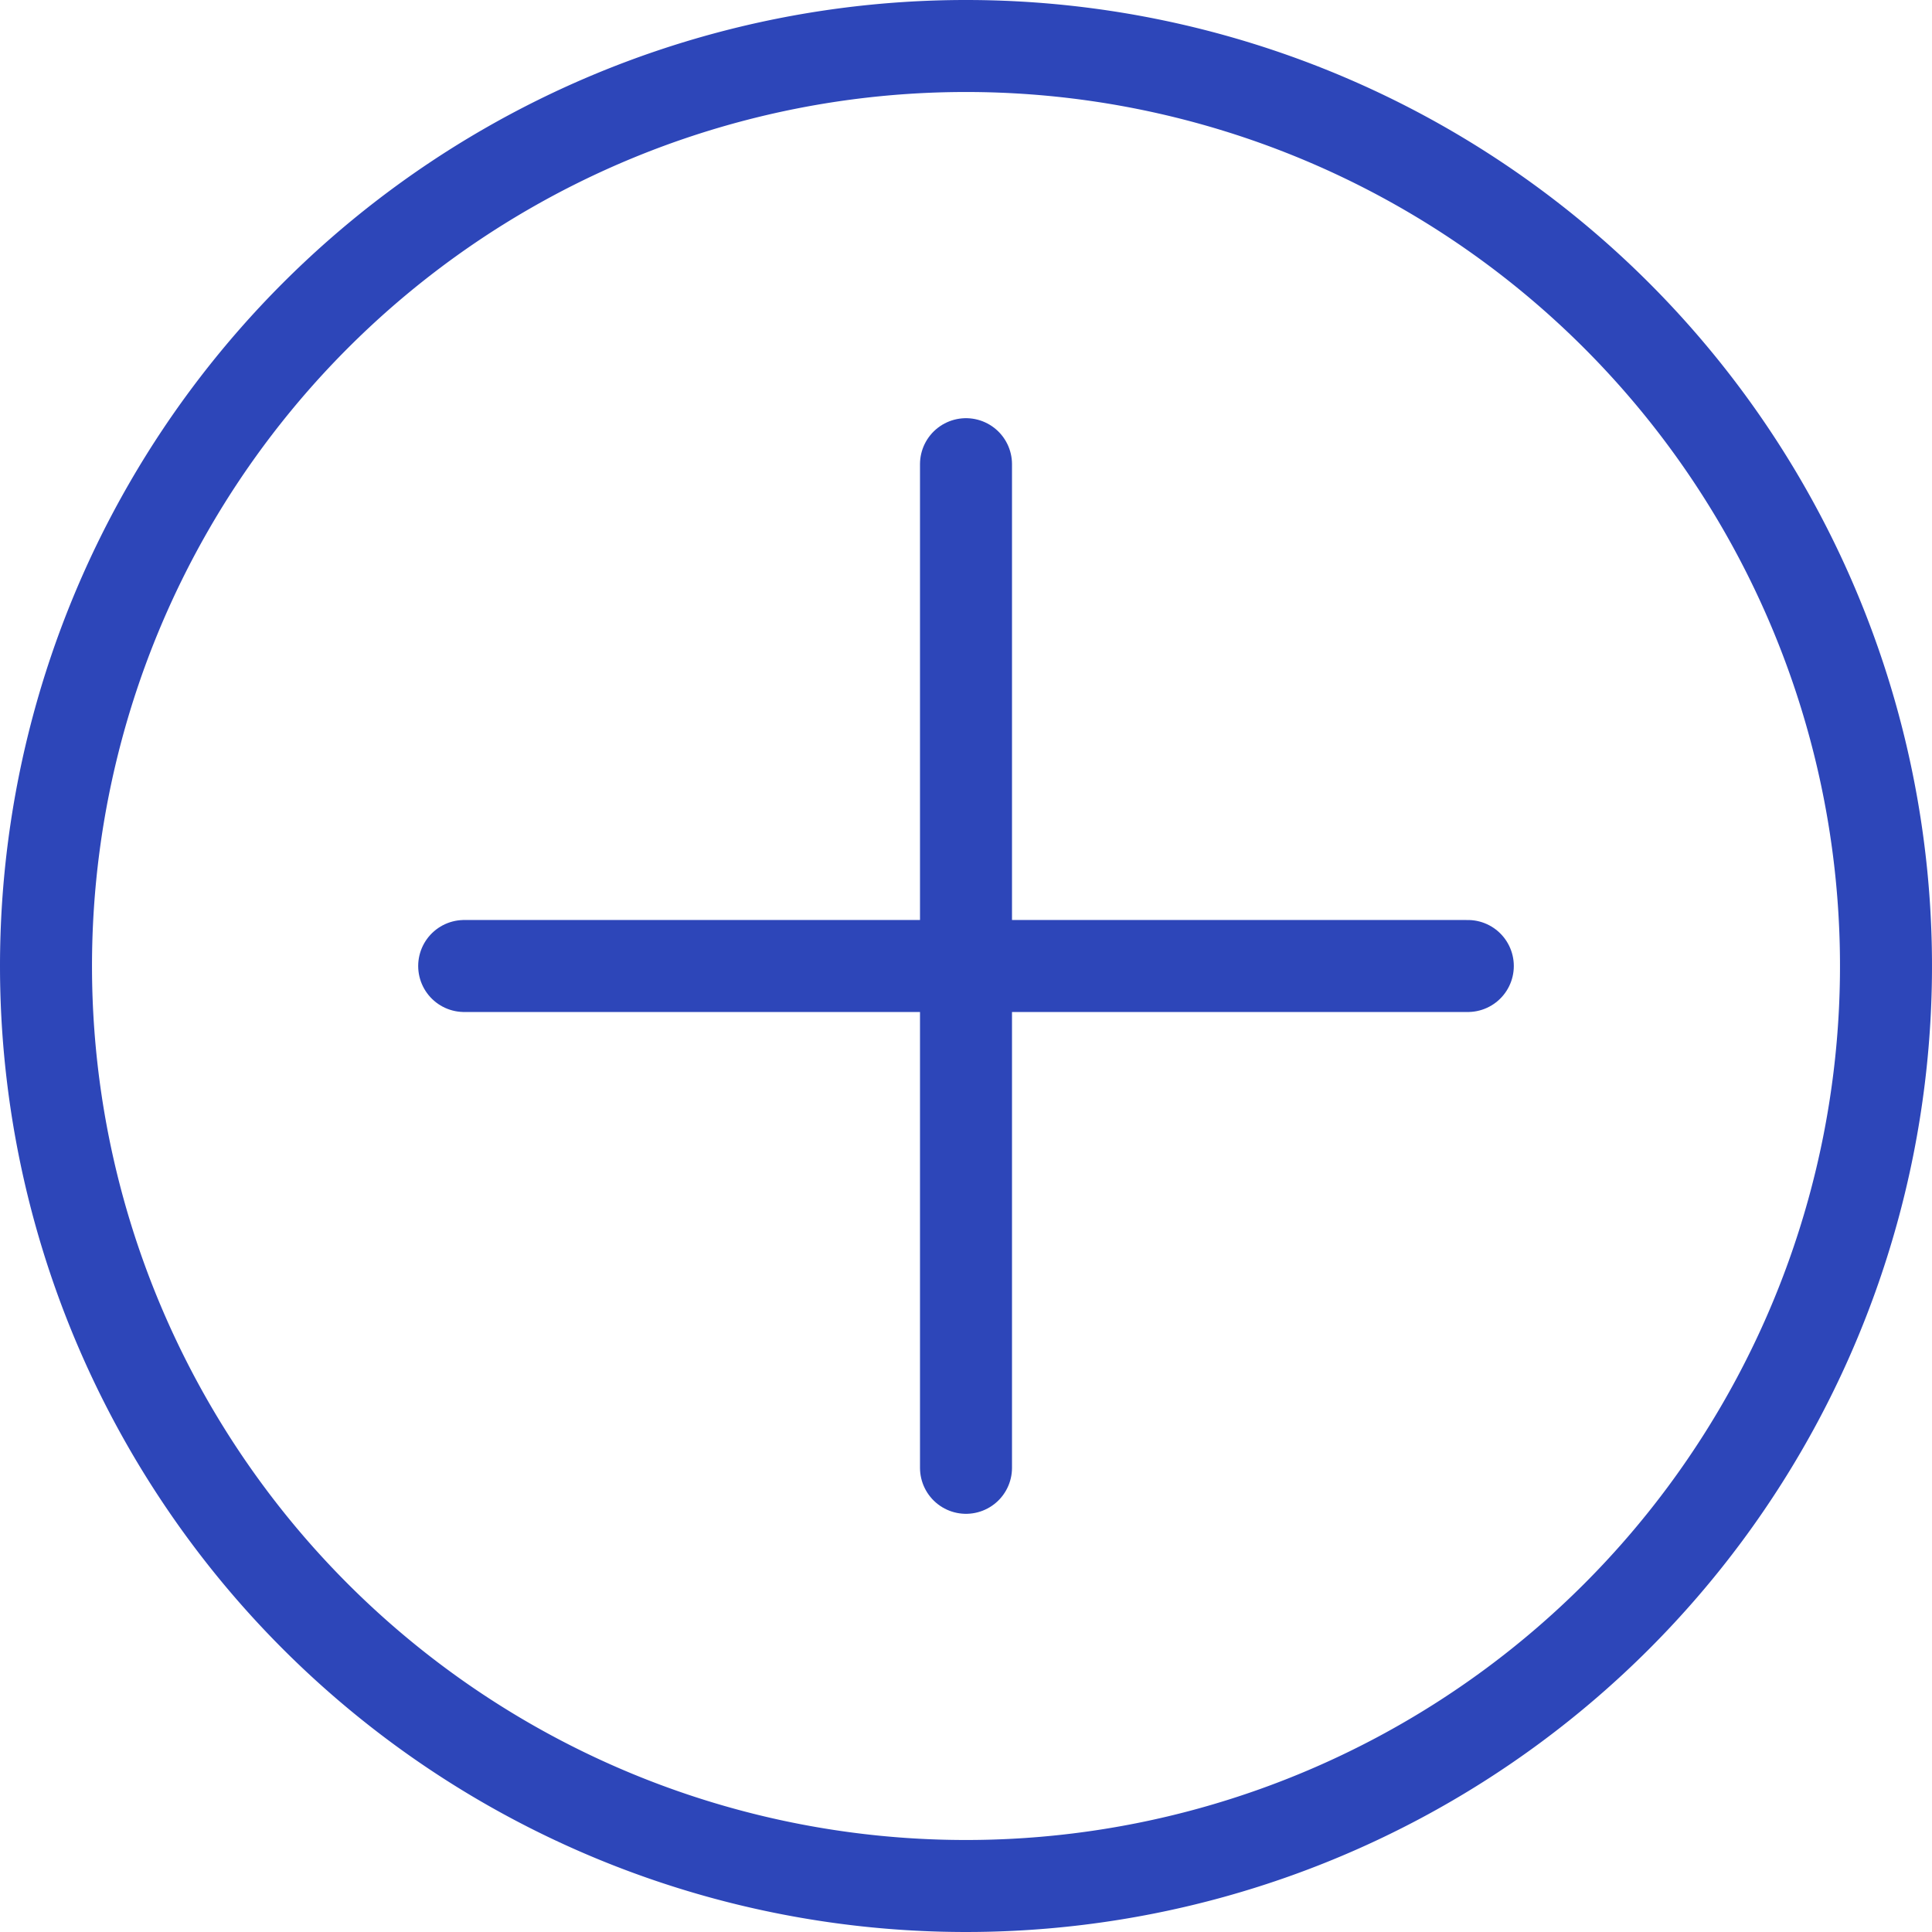
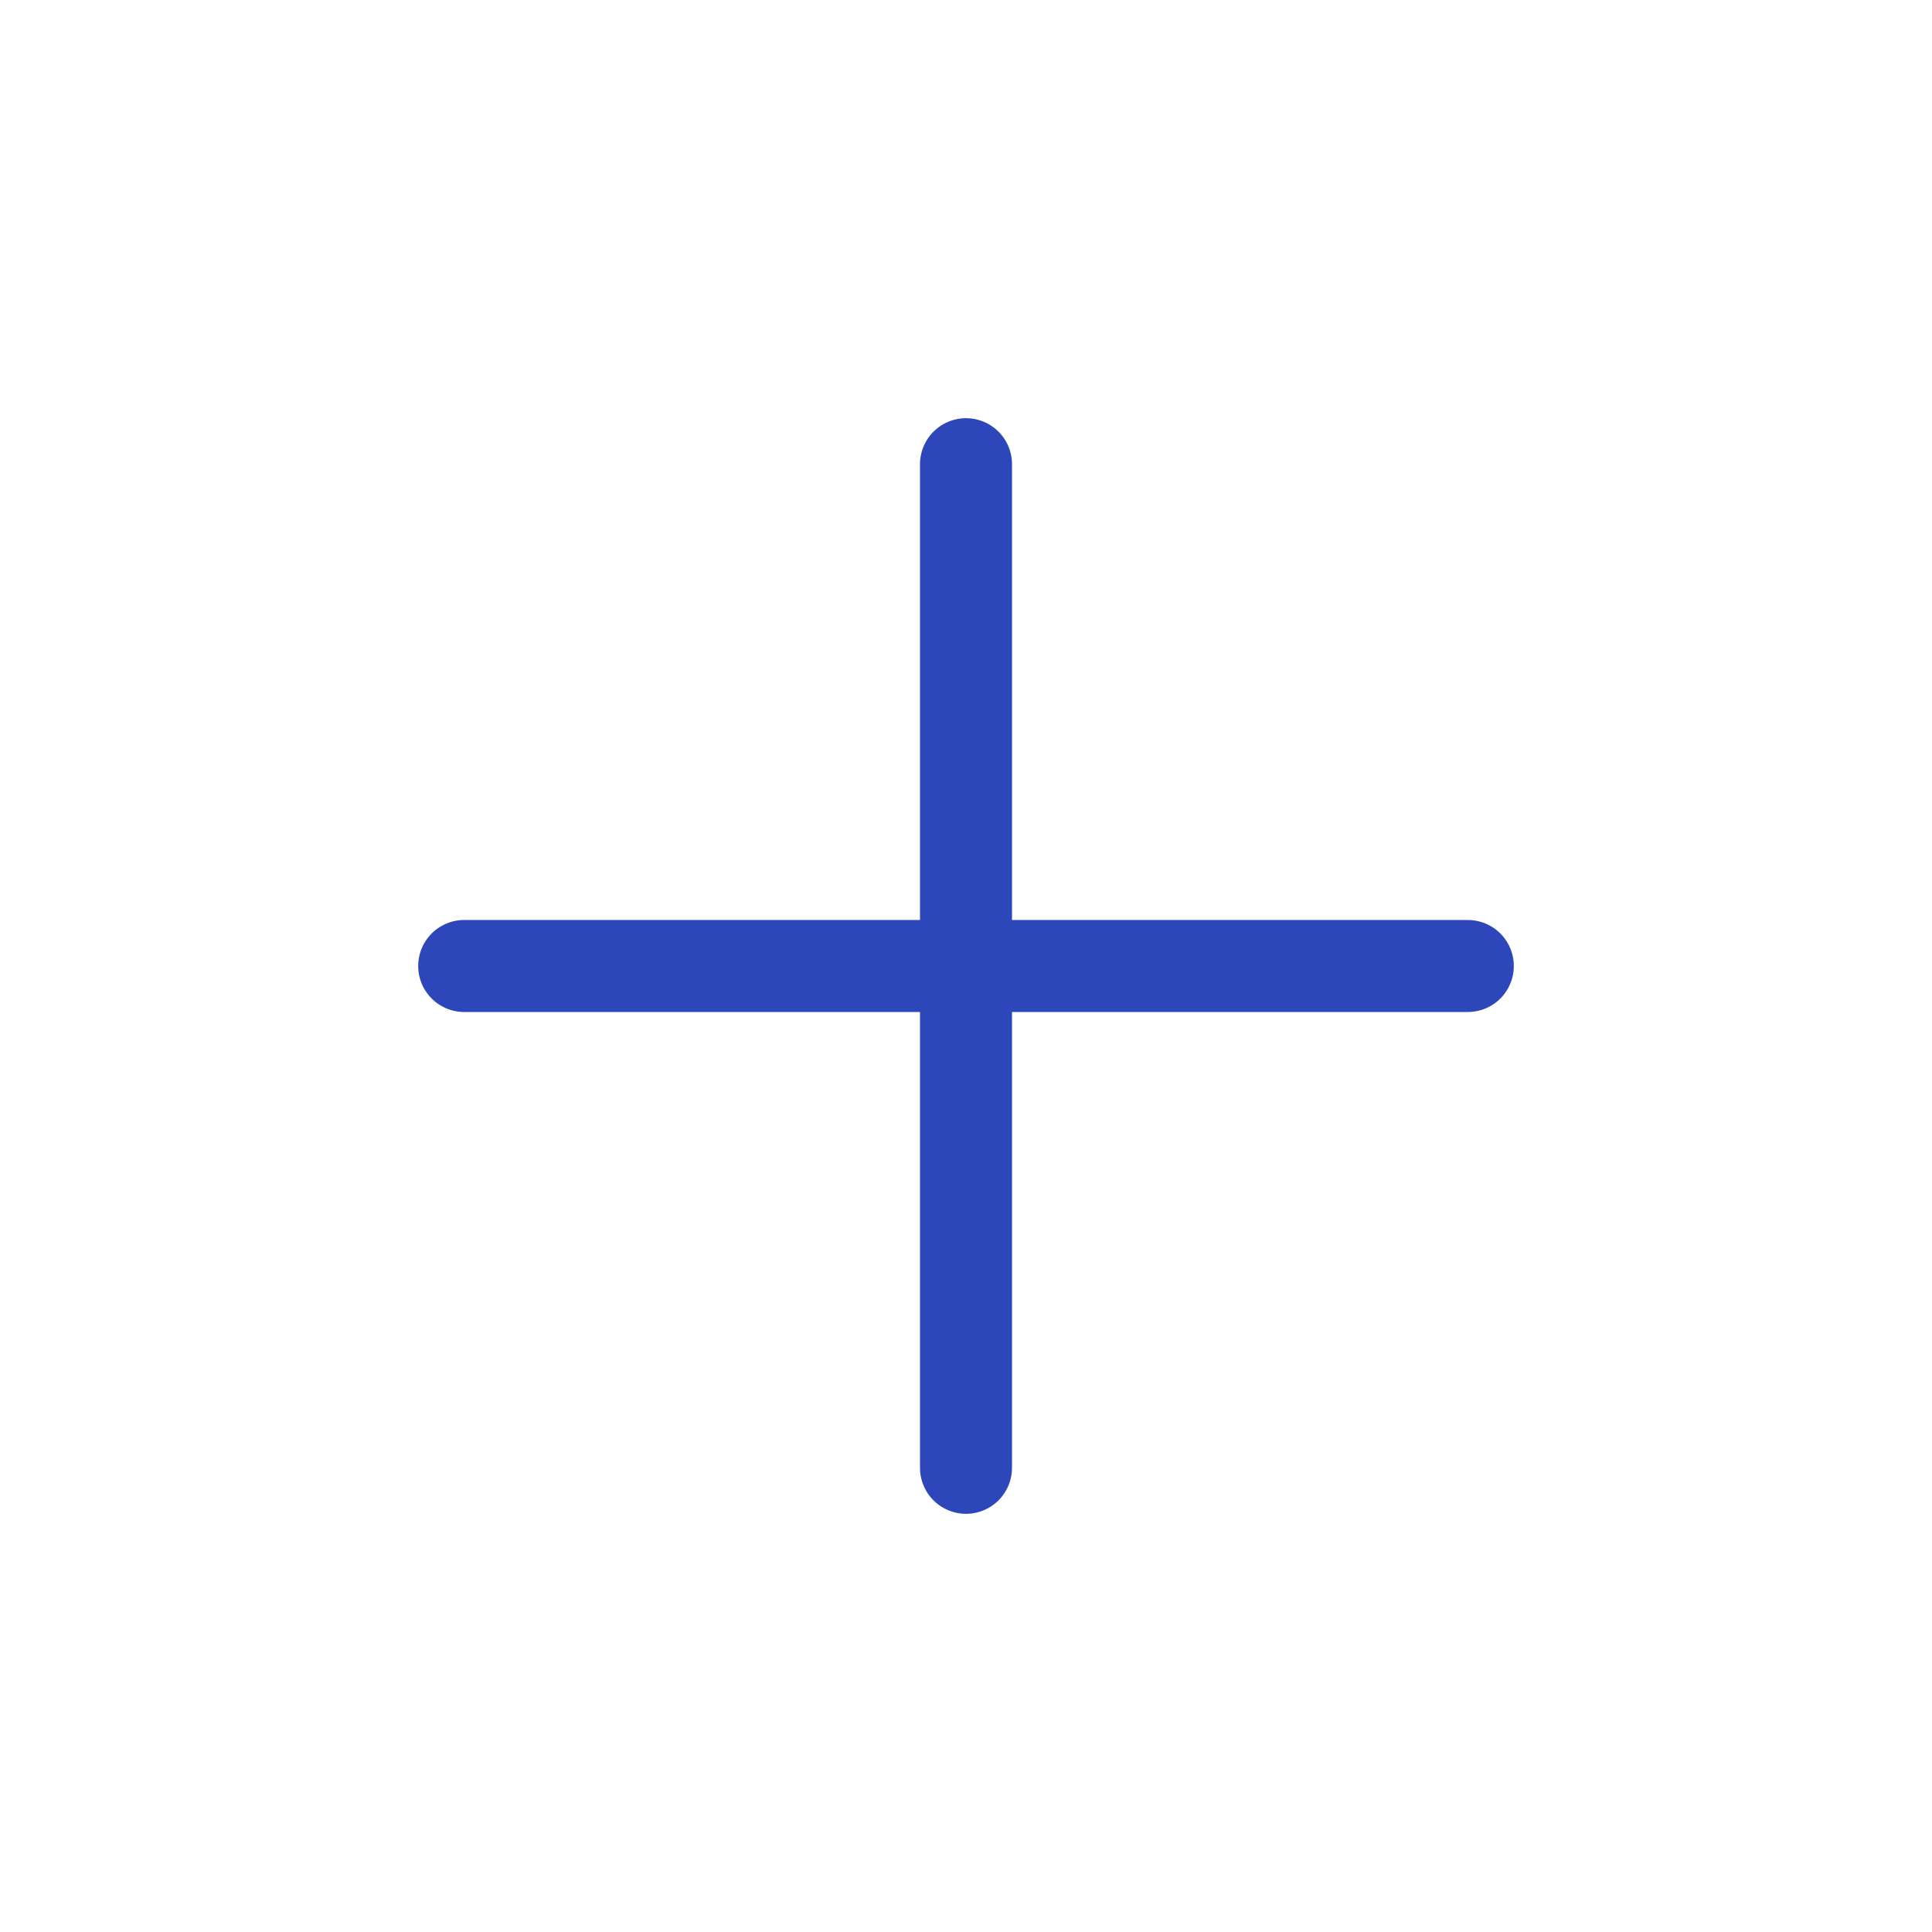
<svg xmlns="http://www.w3.org/2000/svg" id="add-circle" width="42" height="42" viewBox="0 0 42 42">
-   <path id="Path_101" data-name="Path 101" d="M1,21A20,20,0,1,0,21,1,20,20,0,0,0,1,21" transform="translate(0 0)" fill="none" stroke="#2d46b9" stroke-linecap="round" stroke-linejoin="round" stroke-width="2" />
  <path id="Path_102" data-name="Path 102" d="M12,6V27.818" transform="translate(9 4.091)" fill="none" stroke="#2d46b9" stroke-linecap="round" stroke-linejoin="round" stroke-width="2" />
  <path id="Path_103" data-name="Path 103" d="M27.818,12H6" transform="translate(4.091 9)" fill="none" stroke="#2d46b9" stroke-linecap="round" stroke-linejoin="round" stroke-width="2" />
</svg>